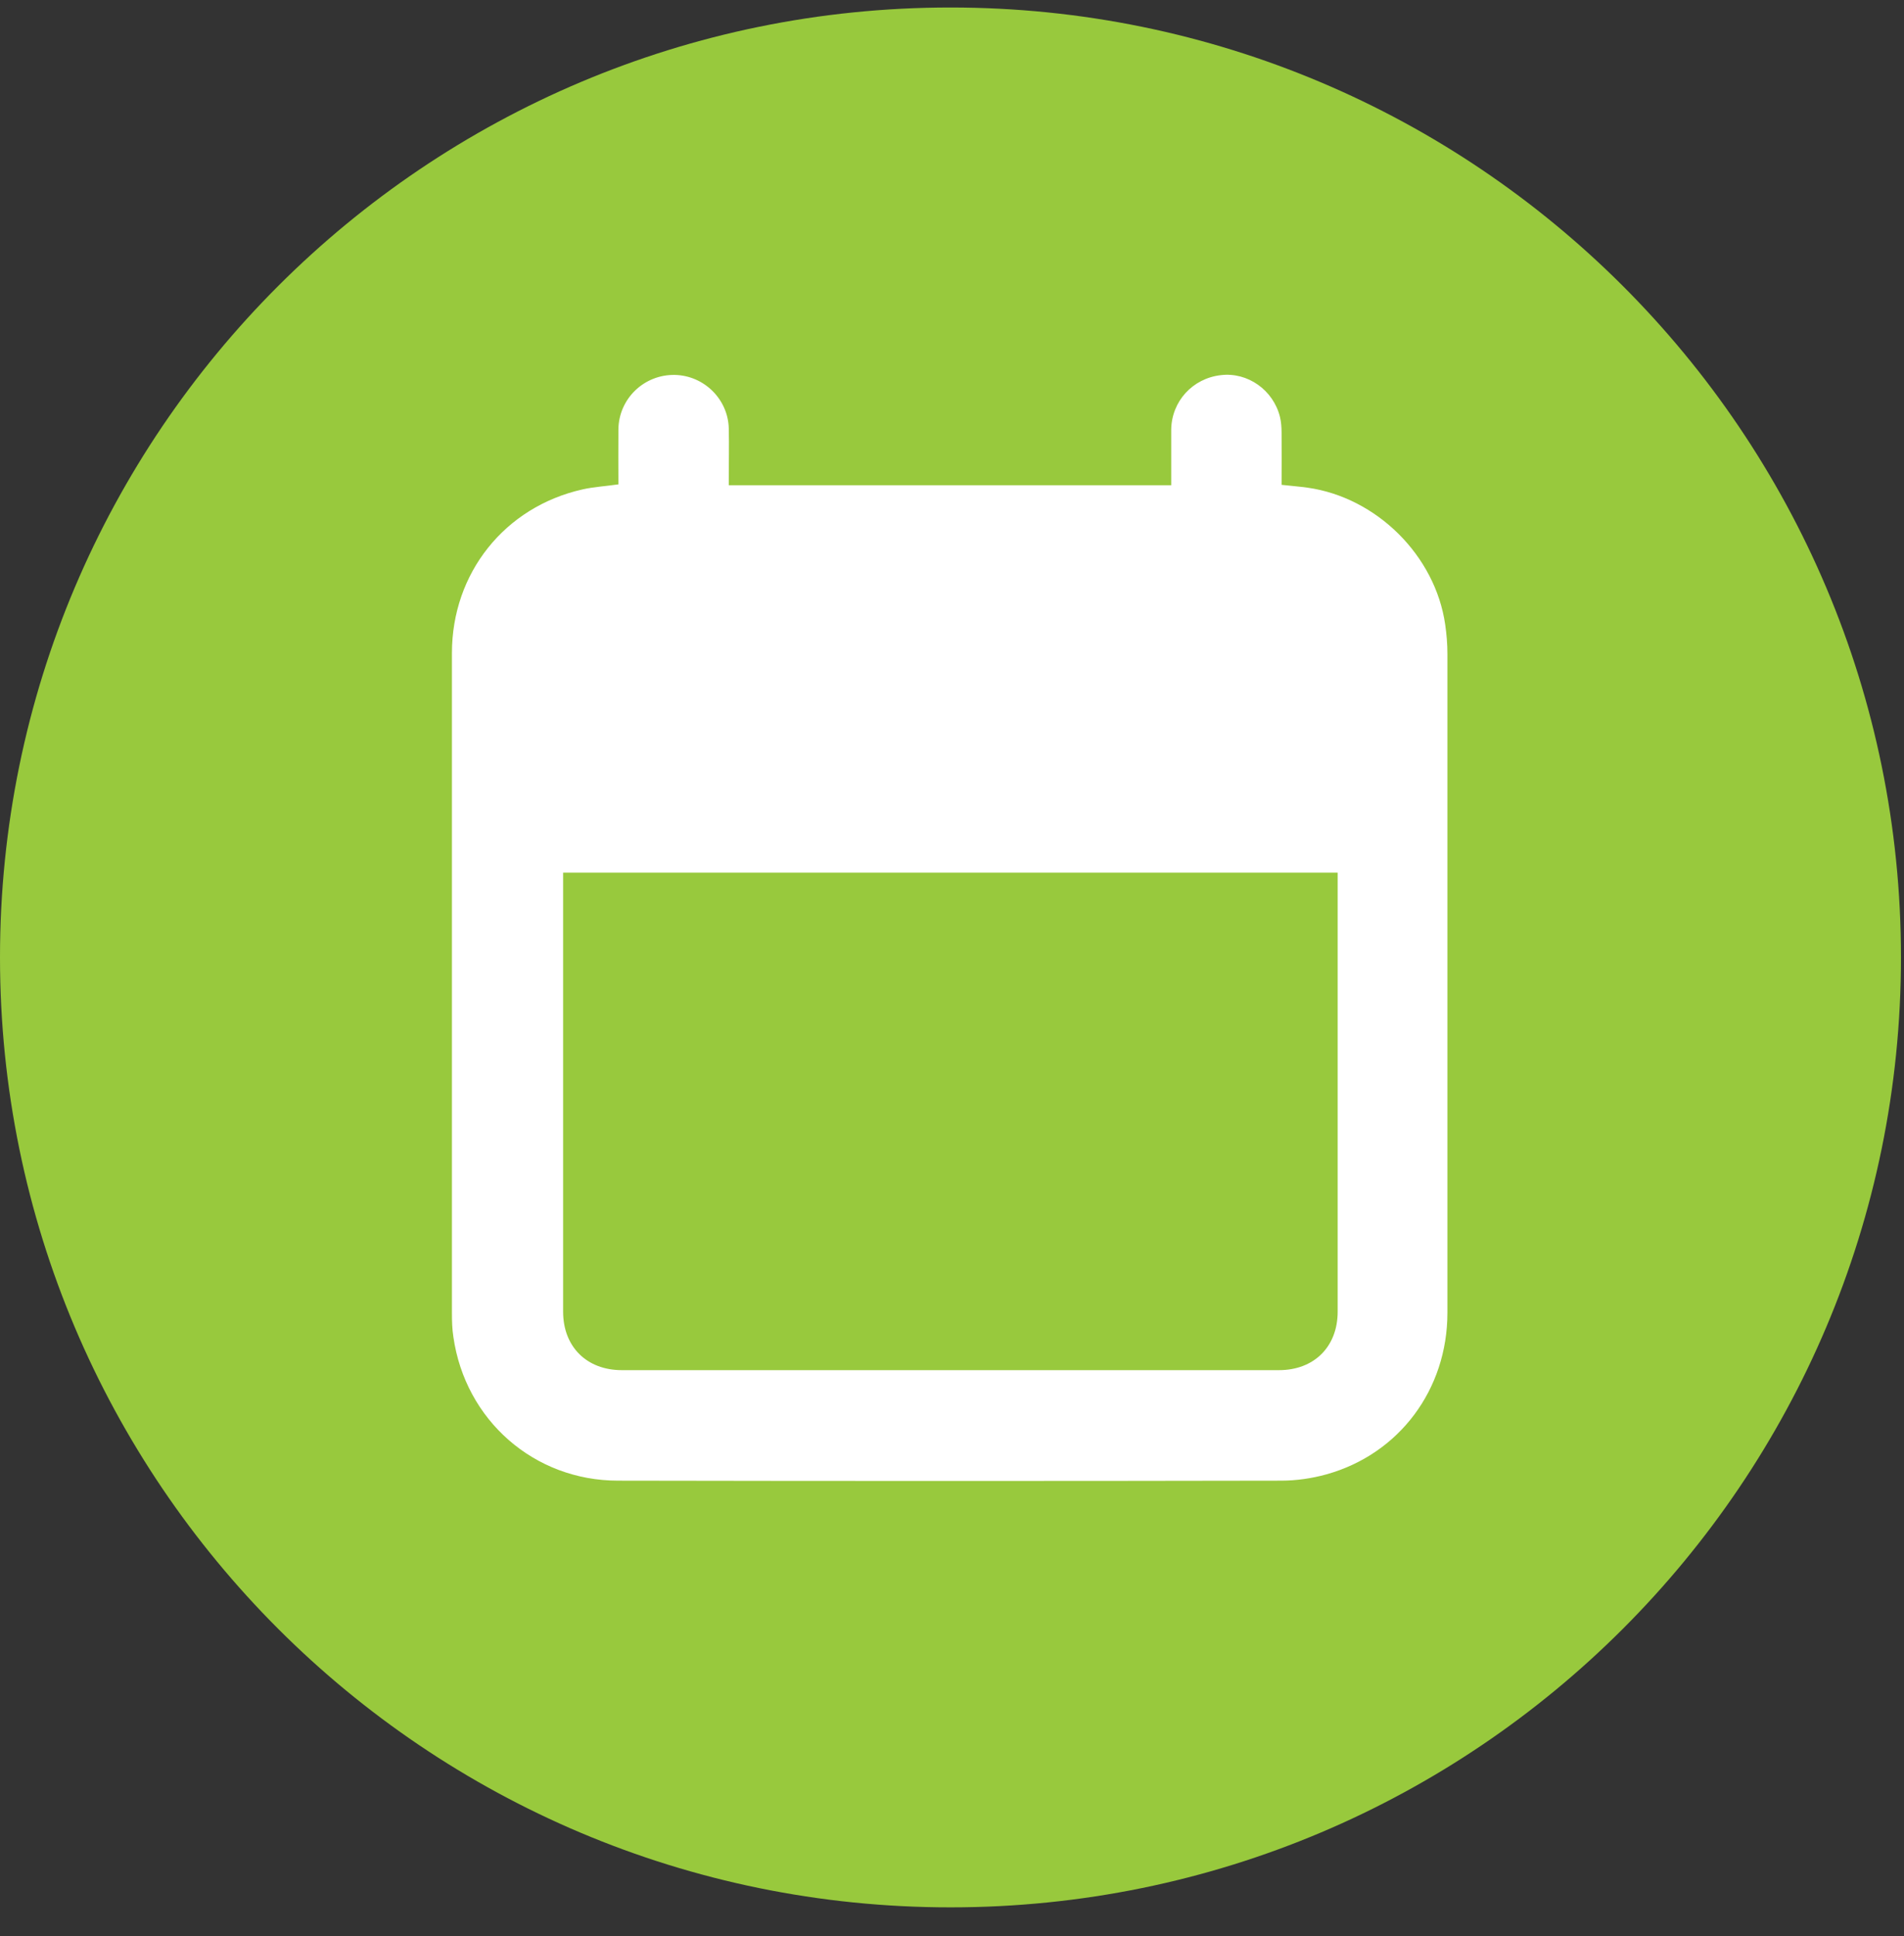
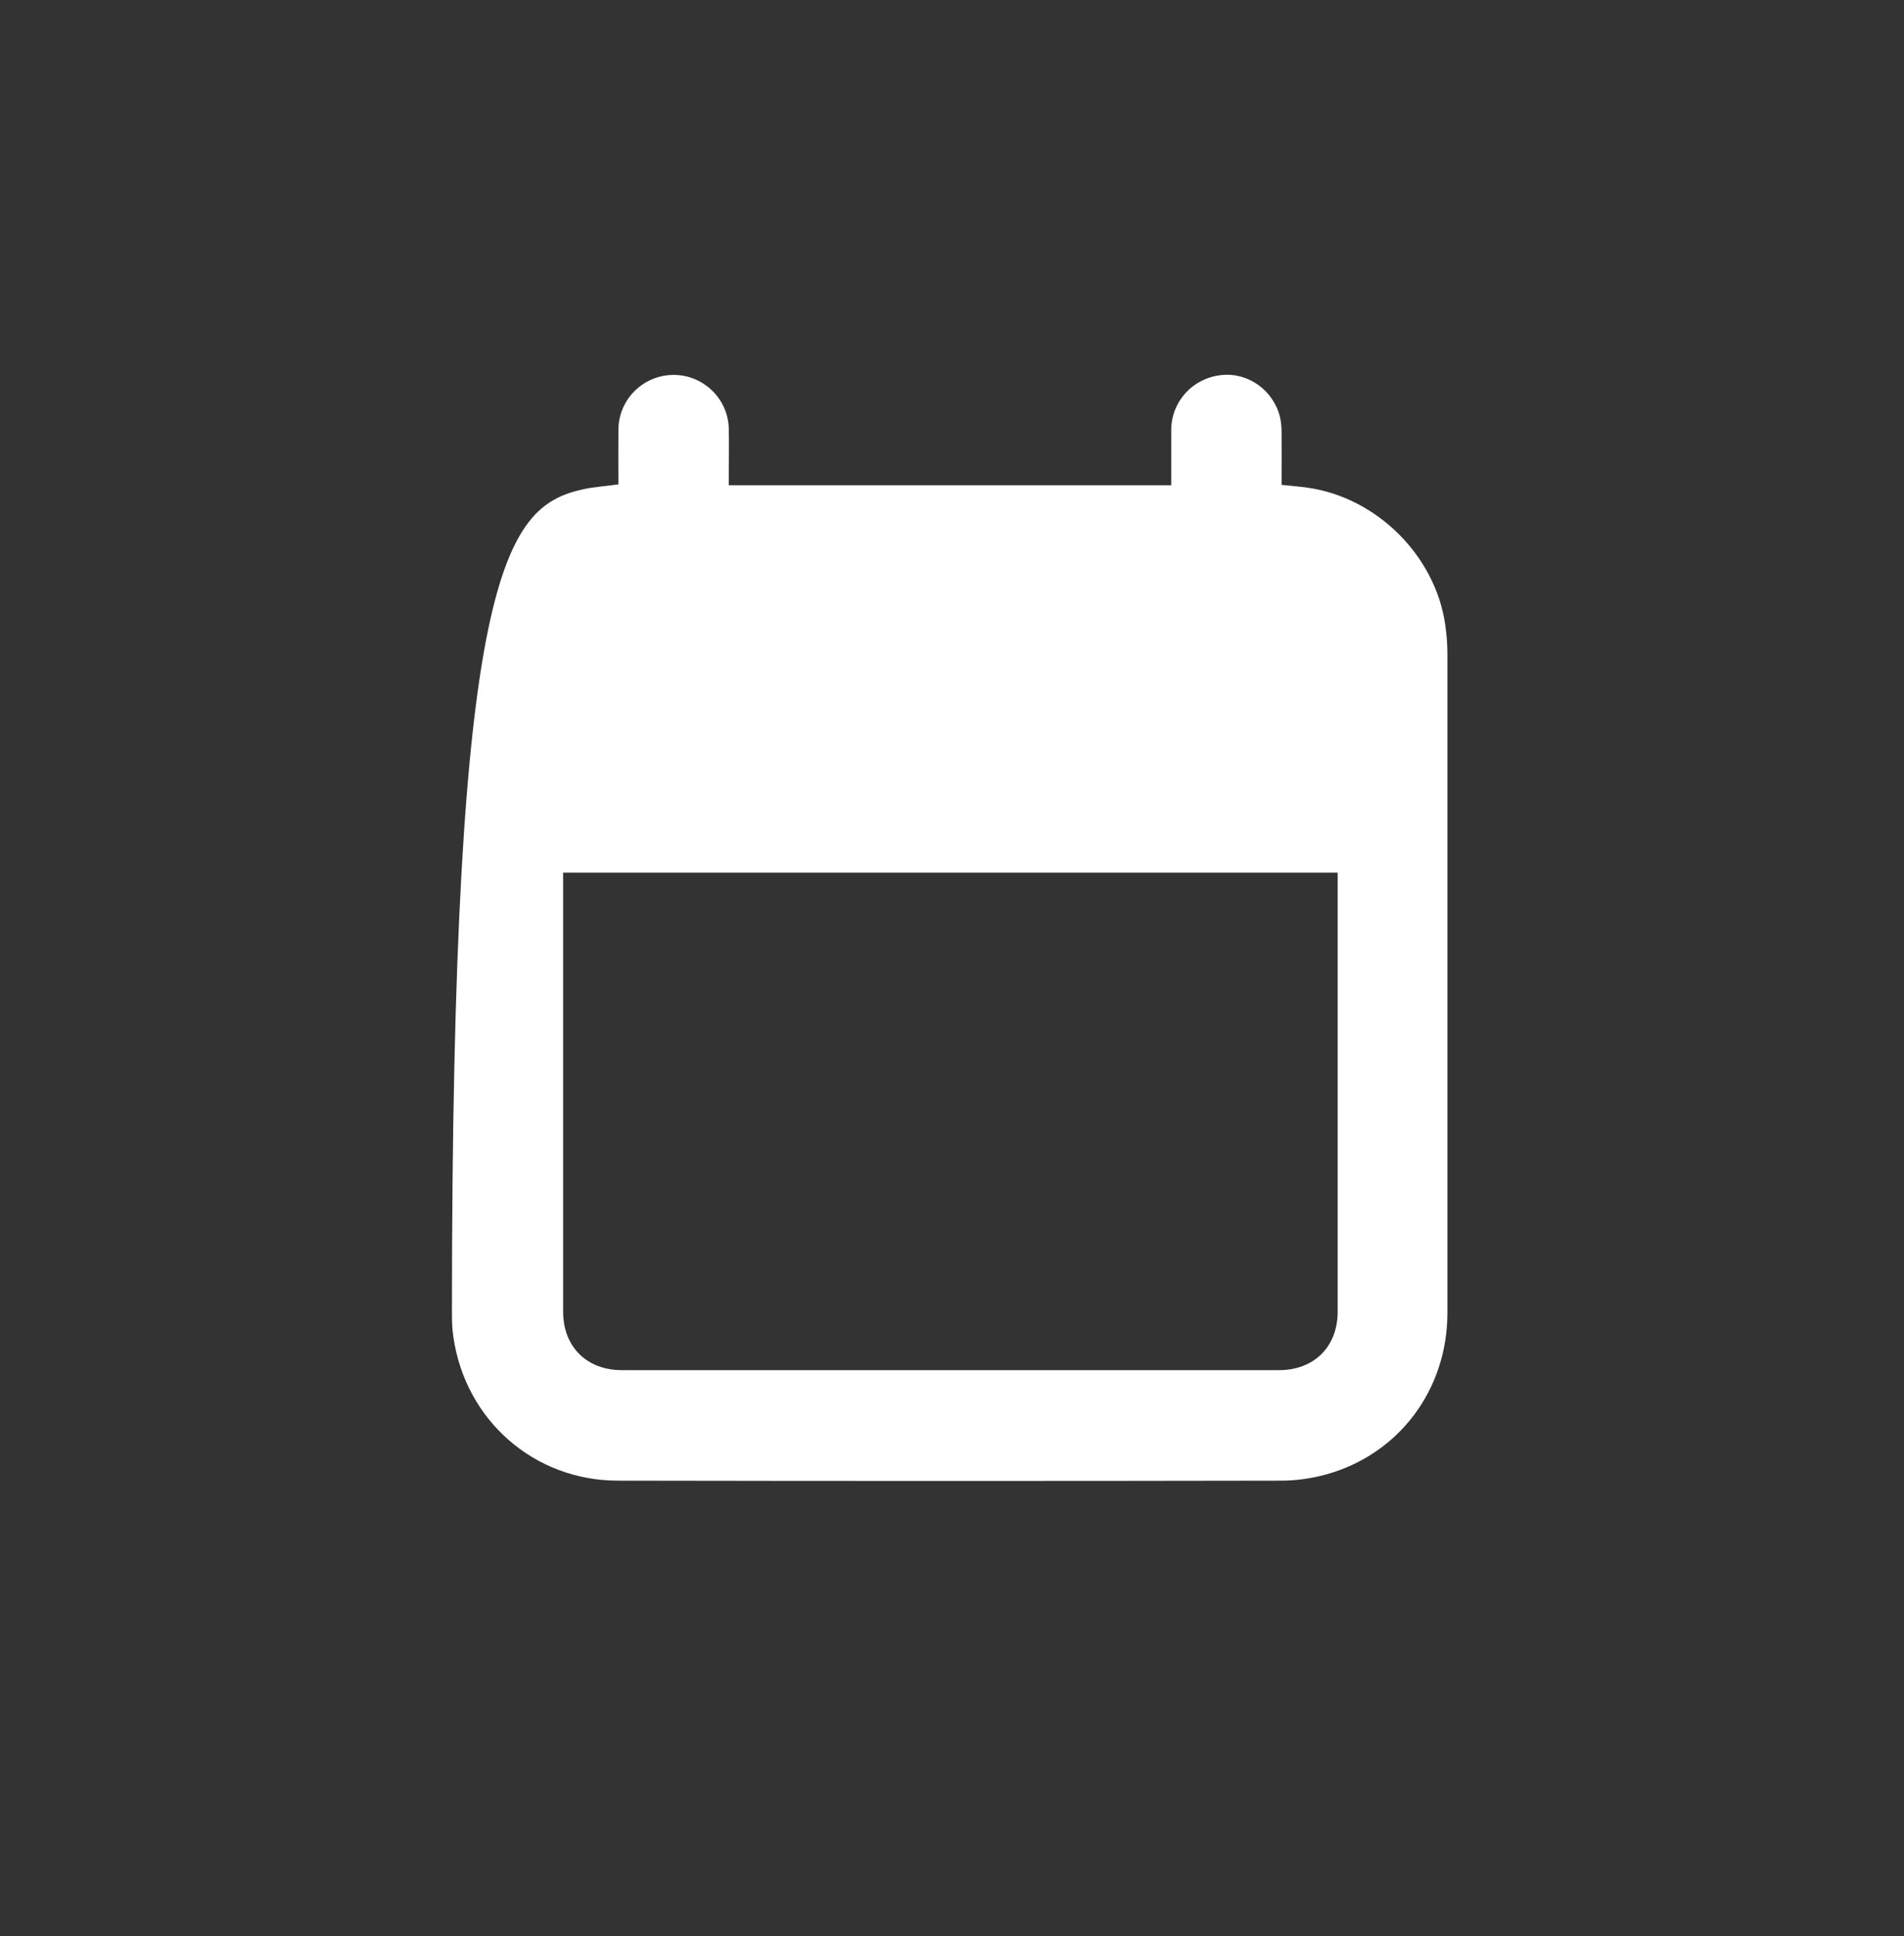
<svg xmlns="http://www.w3.org/2000/svg" width="61" height="62" viewBox="0 0 61 62" fill="none">
  <rect x="0" y="0" width="61" height="62" fill="#333333" stroke="none" />
-   <path d="M30.451 61.083C47.27 61.083 60.903 47.463 60.903 30.658C60.903 13.854 47.264 0.24 30.451 0.24C13.639 0.24 0 13.861 0 30.658C0 47.456 13.632 61.083 30.451 61.083Z" fill="#98C93D" />
-   <path d="M18.041 27.946V42.006C18.041 43.129 18.797 43.879 19.922 43.879H40.975C42.1 43.879 42.856 43.129 42.856 42.006C42.856 37.388 42.856 32.764 42.856 28.14V27.946H18.041ZM19.812 15.514C19.812 14.926 19.806 14.338 19.812 13.751C19.825 12.763 20.64 11.988 21.622 12.007C22.553 12.027 23.322 12.782 23.348 13.712C23.361 14.255 23.348 14.797 23.348 15.339V15.54H37.523V15.352C37.523 14.823 37.523 14.293 37.523 13.757C37.536 12.853 38.208 12.117 39.113 12.014C39.973 11.91 40.794 12.492 41.007 13.35C41.046 13.512 41.059 13.686 41.059 13.861C41.065 14.416 41.059 14.971 41.059 15.527C41.337 15.559 41.615 15.579 41.886 15.617C44.103 15.927 45.984 17.794 46.301 20.002C46.346 20.312 46.372 20.622 46.372 20.939C46.372 27.972 46.372 35.011 46.372 42.044C46.372 44.492 44.834 46.565 42.494 47.217C42.028 47.346 41.531 47.418 41.046 47.418C33.962 47.431 26.884 47.431 19.799 47.418C17.11 47.418 14.906 45.48 14.525 42.813C14.486 42.561 14.479 42.309 14.479 42.057C14.479 35.011 14.479 27.965 14.479 20.913C14.479 18.355 16.167 16.237 18.655 15.675C19.024 15.591 19.398 15.572 19.793 15.514" fill="white" />
+   <path d="M18.041 27.946V42.006C18.041 43.129 18.797 43.879 19.922 43.879H40.975C42.1 43.879 42.856 43.129 42.856 42.006C42.856 37.388 42.856 32.764 42.856 28.14V27.946H18.041ZM19.812 15.514C19.812 14.926 19.806 14.338 19.812 13.751C19.825 12.763 20.64 11.988 21.622 12.007C22.553 12.027 23.322 12.782 23.348 13.712C23.361 14.255 23.348 14.797 23.348 15.339V15.54H37.523V15.352C37.523 14.823 37.523 14.293 37.523 13.757C37.536 12.853 38.208 12.117 39.113 12.014C39.973 11.91 40.794 12.492 41.007 13.35C41.046 13.512 41.059 13.686 41.059 13.861C41.065 14.416 41.059 14.971 41.059 15.527C41.337 15.559 41.615 15.579 41.886 15.617C44.103 15.927 45.984 17.794 46.301 20.002C46.346 20.312 46.372 20.622 46.372 20.939C46.372 27.972 46.372 35.011 46.372 42.044C46.372 44.492 44.834 46.565 42.494 47.217C42.028 47.346 41.531 47.418 41.046 47.418C33.962 47.431 26.884 47.431 19.799 47.418C17.11 47.418 14.906 45.48 14.525 42.813C14.486 42.561 14.479 42.309 14.479 42.057C14.479 18.355 16.167 16.237 18.655 15.675C19.024 15.591 19.398 15.572 19.793 15.514" fill="white" />
</svg>